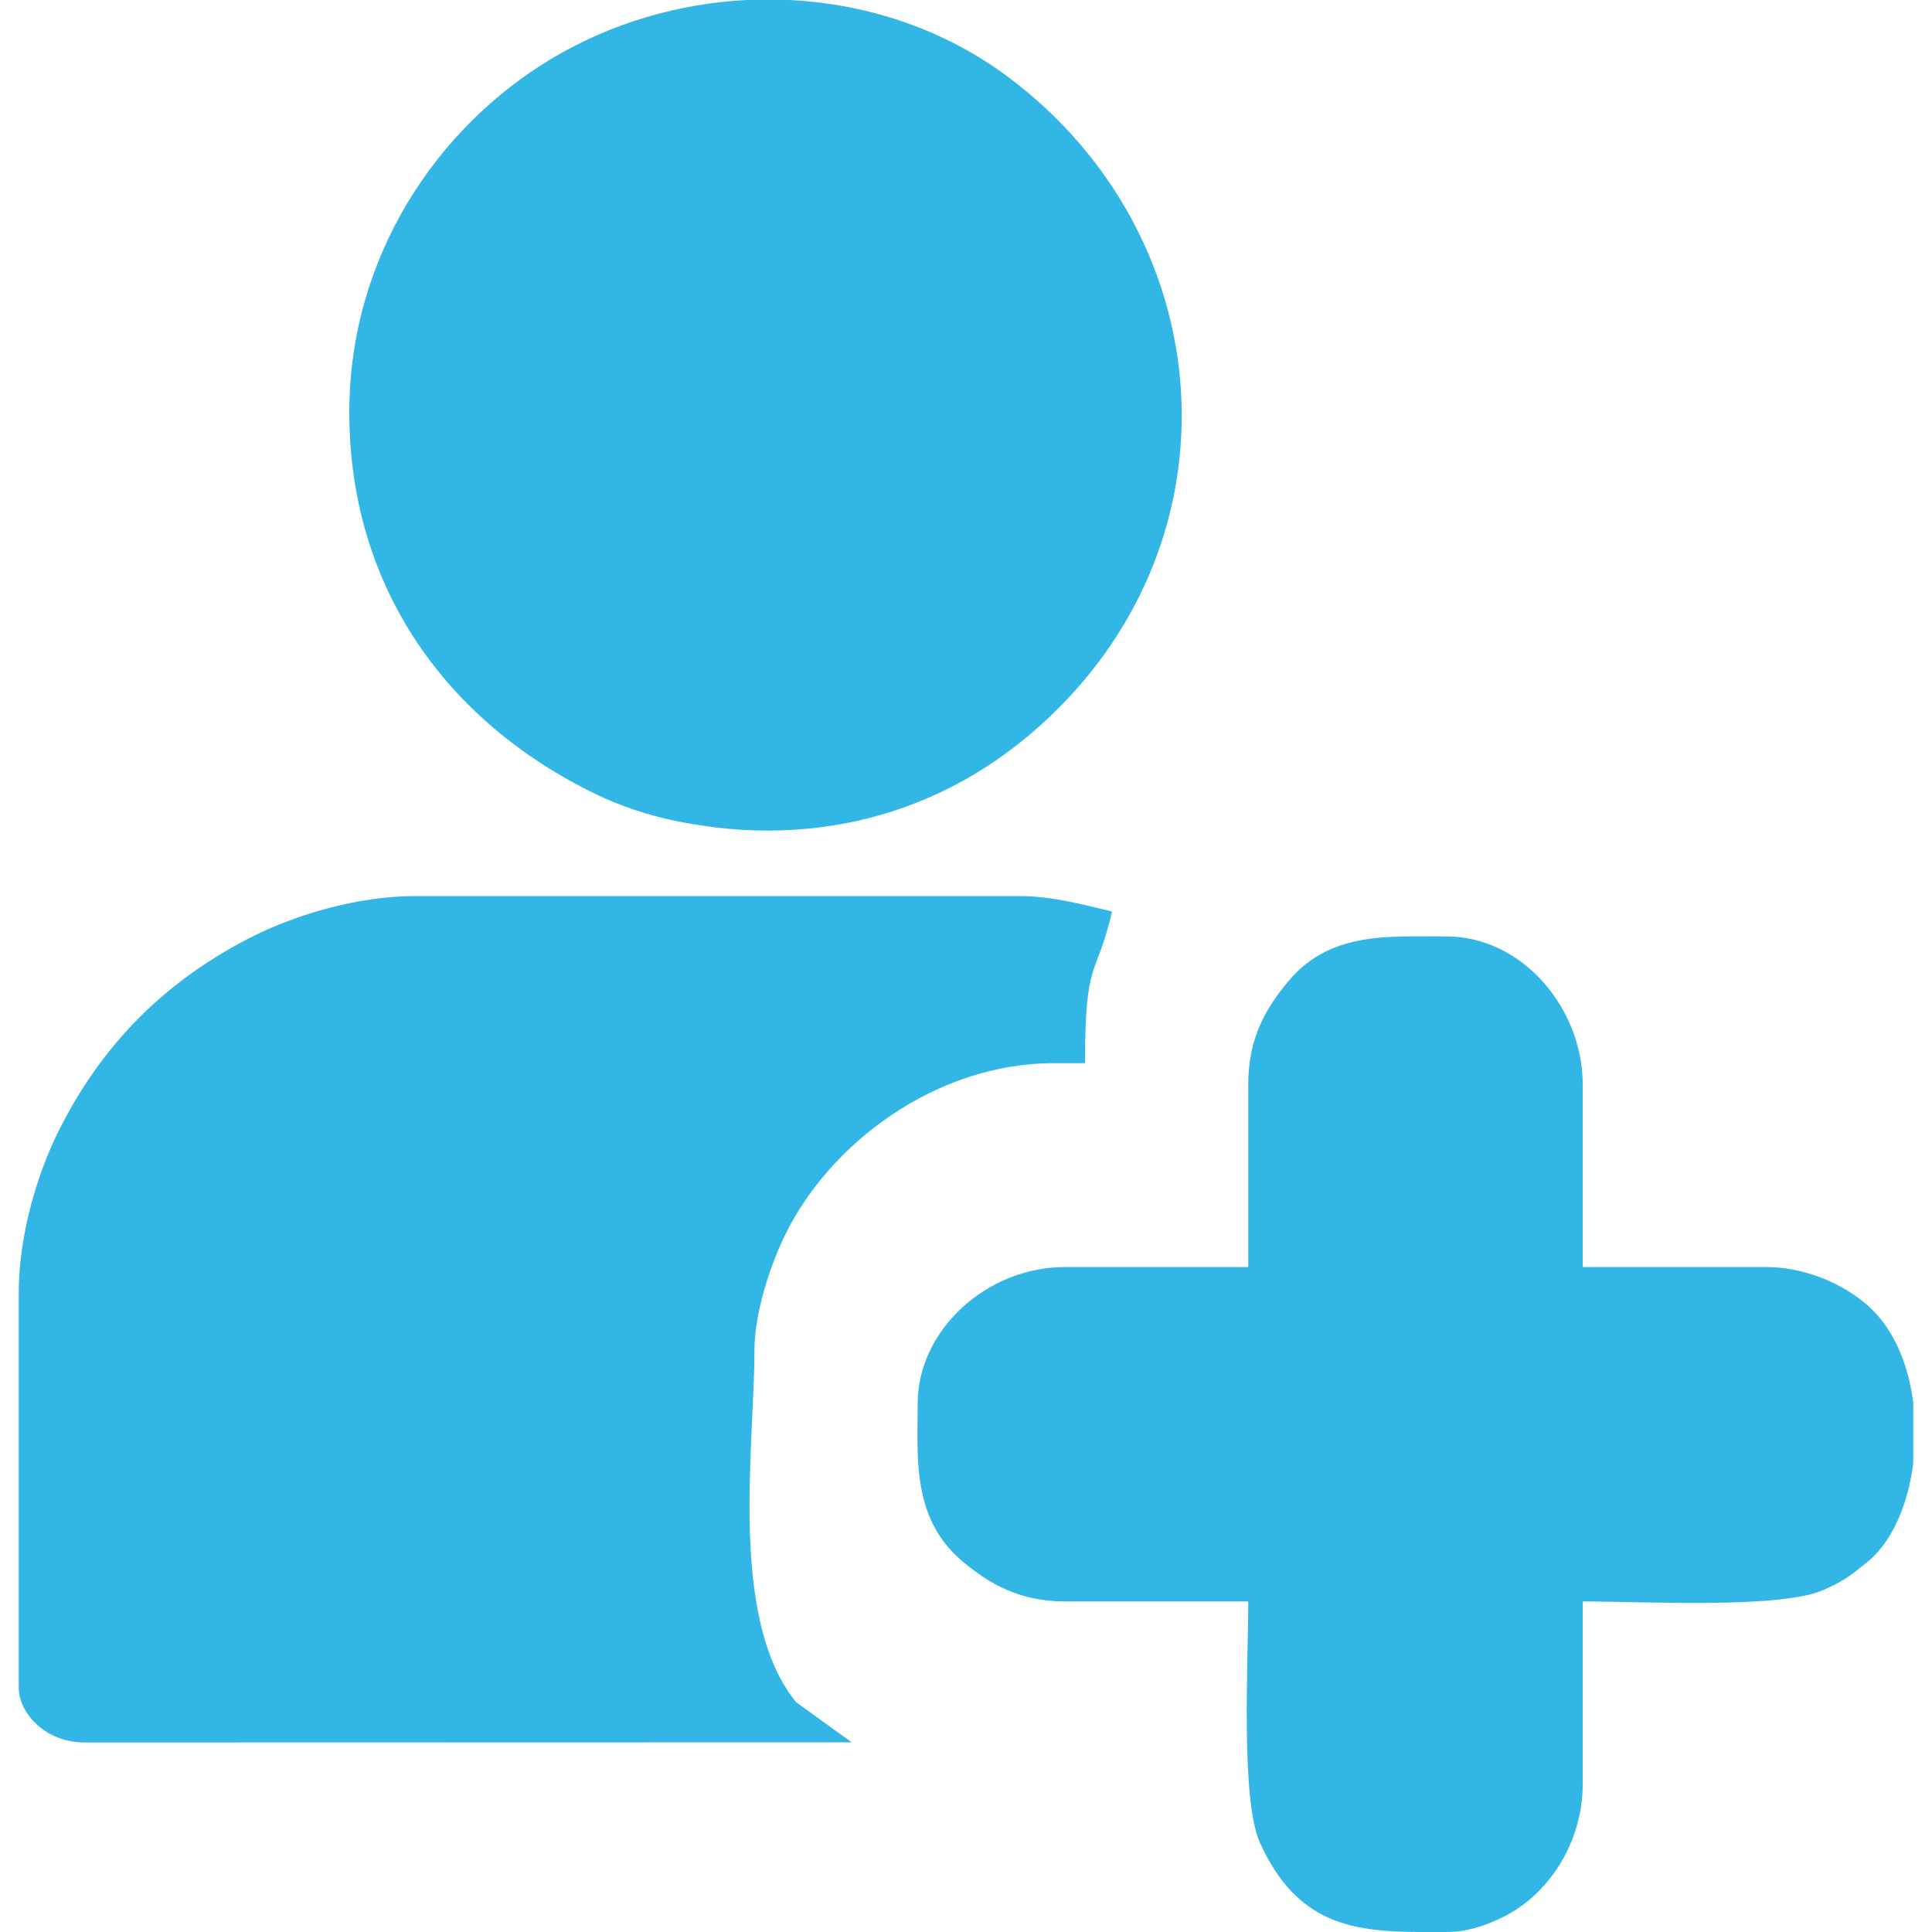
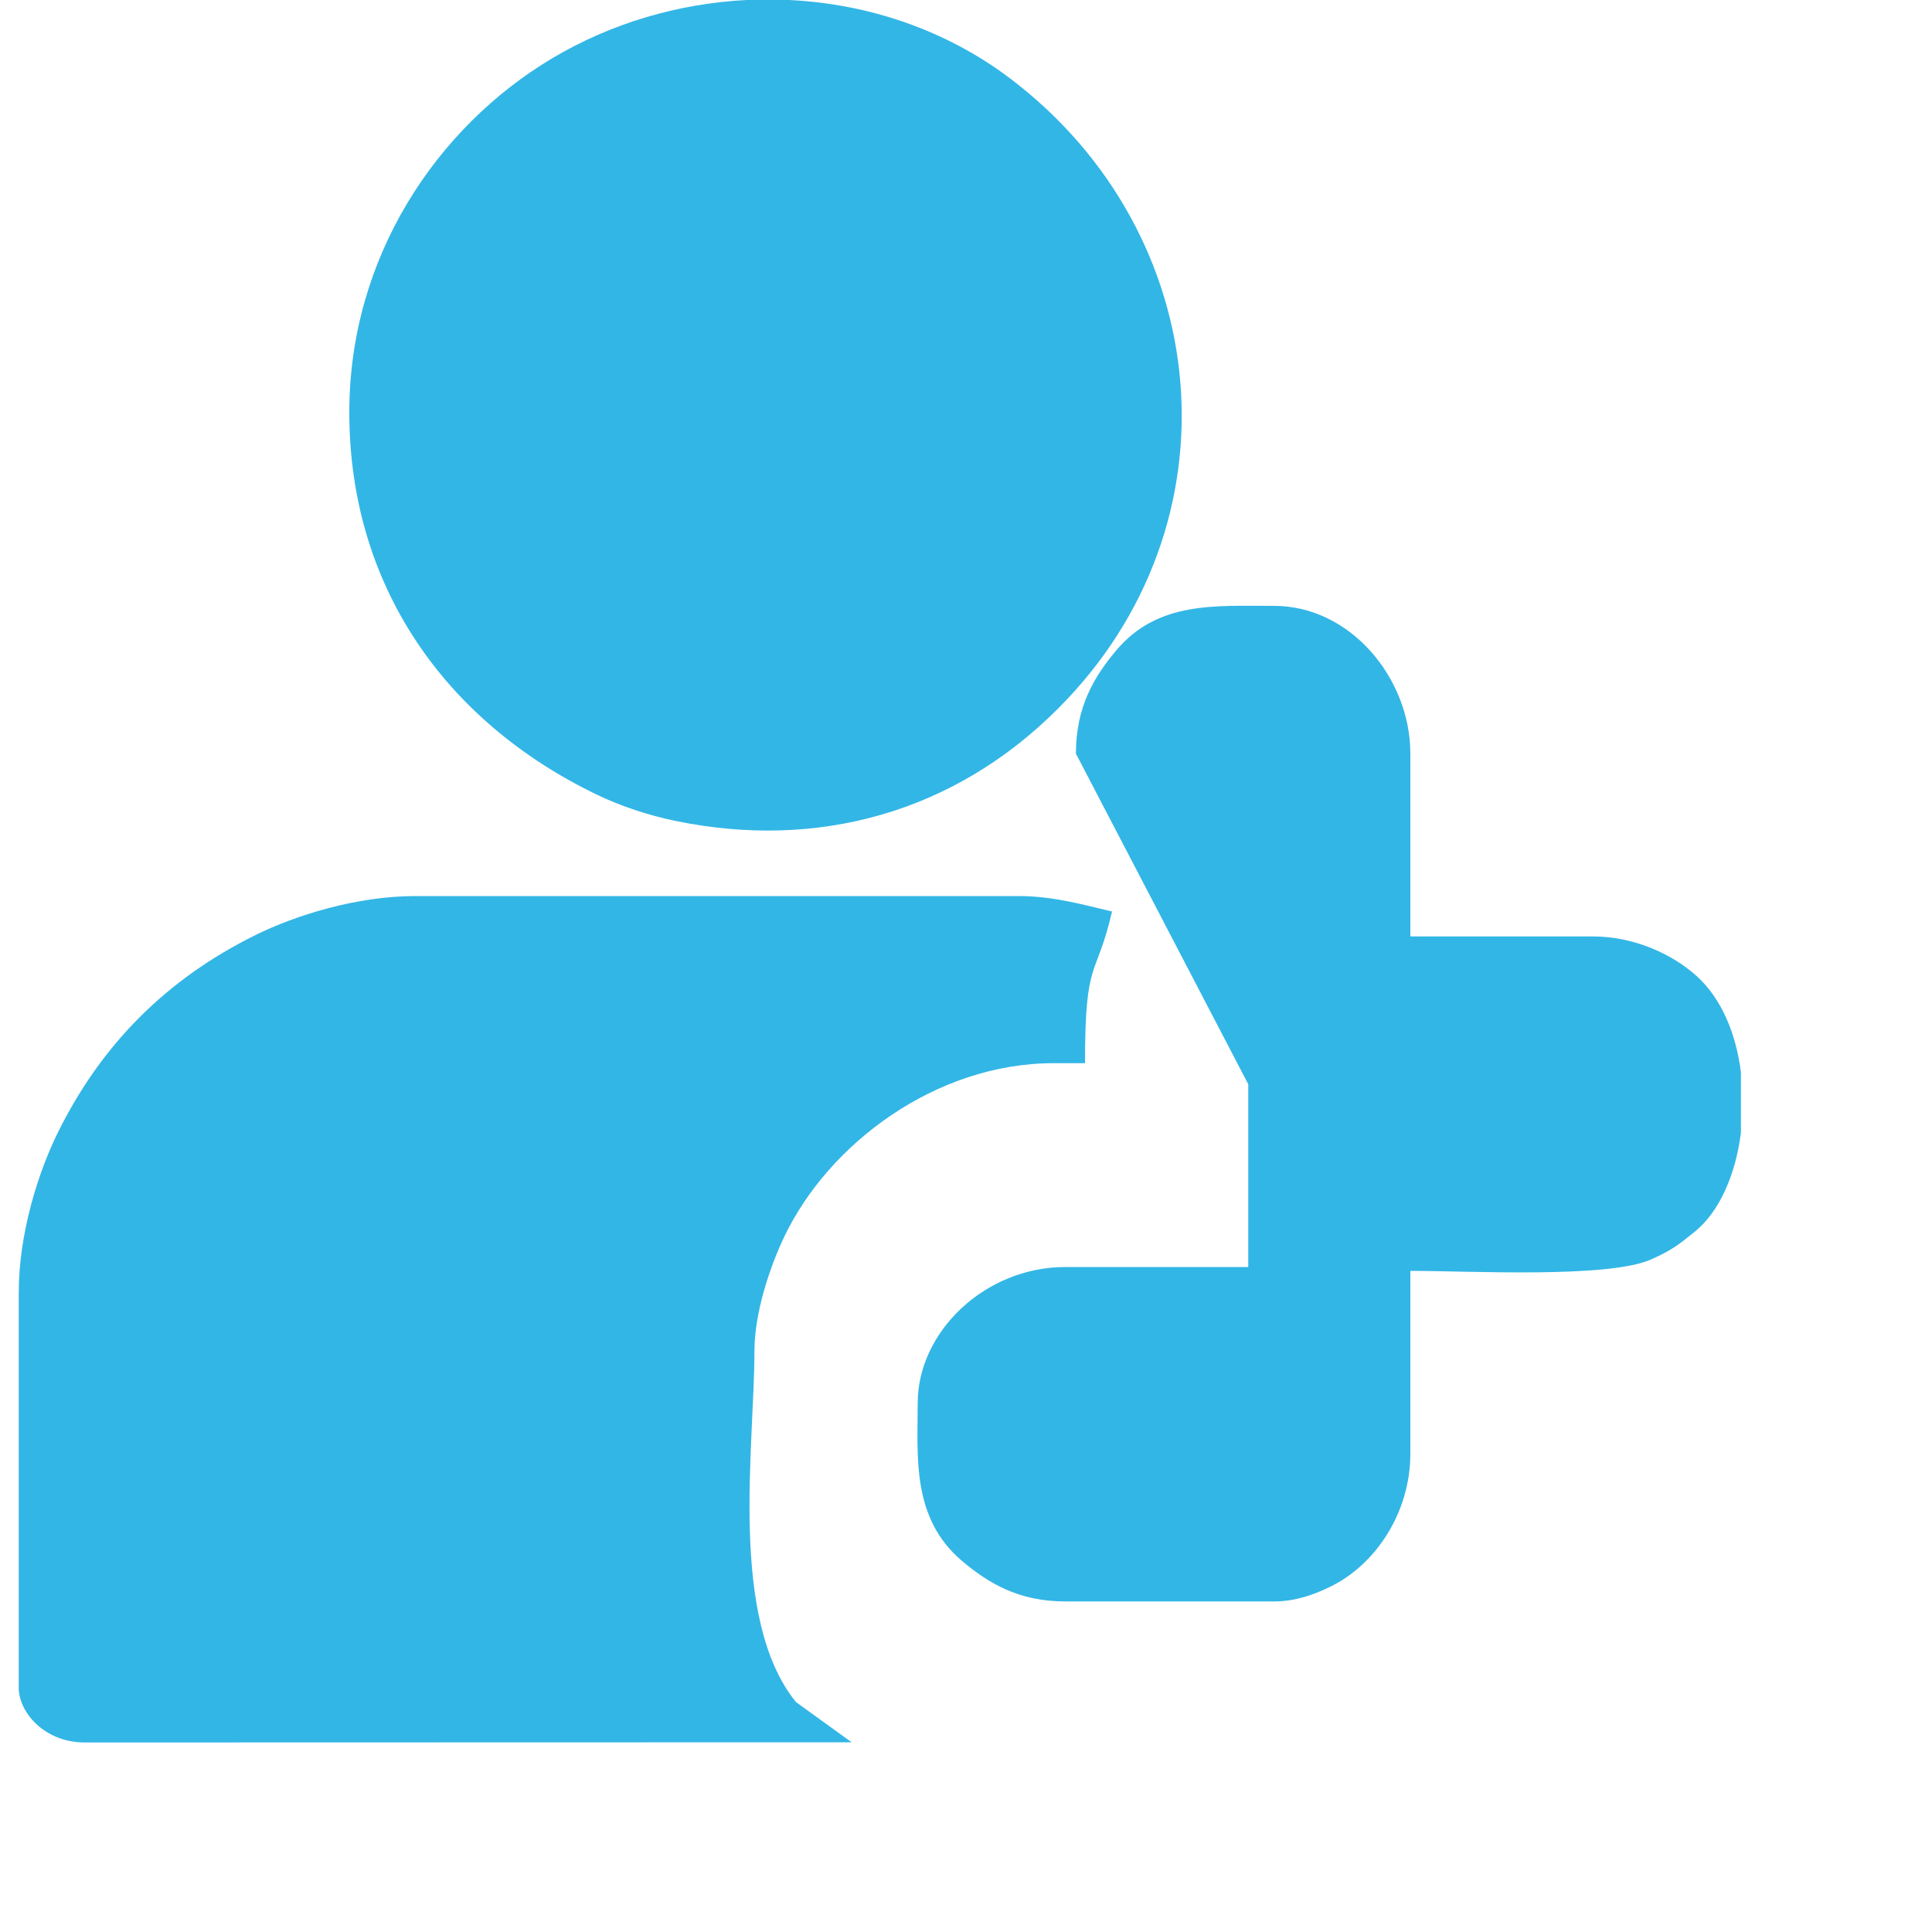
<svg xmlns="http://www.w3.org/2000/svg" xml:space="preserve" width="100px" height="100px" version="1.1" style="shape-rendering:geometricPrecision; text-rendering:geometricPrecision; image-rendering:optimizeQuality; fill-rule:evenodd; clip-rule:evenodd" viewBox="0 0 100 100">
  <defs>
    <style type="text/css">
   
    .fil0 {fill:#32B6E6}
   
  </style>
  </defs>
  <g id="Layer_x0020_1">
-     <path class="fil0" d="M0.97 66.91l0 20.45c0,1.24 1.29,2.82 3.41,2.83l39.7 -0.01 -2.88 -2.08c-3.5,-4.32 -2.15,-13.25 -2.15,-18.17 0,-2.04 0.84,-4.45 1.54,-5.91 2.29,-4.81 7.84,-8.99 13.95,-8.99l1.62 0c0,-5.53 0.57,-4.29 1.4,-7.85 -1.46,-0.34 -3.03,-0.8 -4.83,-0.8l-31.23 0c-3.05,0 -6.21,1 -8.26,2.01 -4.6,2.27 -7.99,5.65 -10.26,10.26 -1.01,2.05 -2.01,5.21 -2.01,8.26zm63.64 -10.79l0 9.46 -9.46 0c-4.16,0 -7.65,3.34 -7.65,7.05 0,2.76 -0.33,5.95 2.3,8.17 1.37,1.15 2.92,2.09 5.35,2.09l9.46 0c0,3.08 -0.4,10.25 0.6,12.48 1.93,4.28 4.89,4.61 8.32,4.63l1.34 0c1.1,0 2.08,-0.36 2.88,-0.75 2.39,-1.15 4.17,-3.87 4.17,-6.9l0 -9.46c3.08,0 10.26,0.4 12.48,-0.6 1.05,-0.47 1.4,-0.75 2.22,-1.41 1.31,-1.05 2.14,-3 2.41,-5.14l0 -3.14c-0.25,-1.96 -0.99,-3.78 -2.27,-4.95 -1.35,-1.23 -3.37,-2.07 -5.38,-2.07l-9.46 0 0 -9.46c0,-3.91 -3.11,-7.65 -7.05,-7.65 -3.05,0 -6.02,-0.25 -8.17,2.3 -1.15,1.37 -2.09,2.92 -2.09,5.35zm-46.53 -34.78c0,8.97 4.95,16 12.81,19.79 1.2,0.58 2.66,1.07 4.07,1.36 7.36,1.52 14.43,-0.43 19.8,-5.81 9.58,-9.57 8.14,-24.6 -2.49,-32.63 -3.31,-2.5 -7.32,-3.85 -11.42,-4.05l-2.21 0c-3.51,0.18 -7,1.19 -10.08,3.03 -5.96,3.56 -10.48,10.28 -10.48,18.31z" />
+     <path class="fil0" d="M0.97 66.91l0 20.45c0,1.24 1.29,2.82 3.41,2.83l39.7 -0.01 -2.88 -2.08c-3.5,-4.32 -2.15,-13.25 -2.15,-18.17 0,-2.04 0.84,-4.45 1.54,-5.91 2.29,-4.81 7.84,-8.99 13.95,-8.99l1.62 0c0,-5.53 0.57,-4.29 1.4,-7.85 -1.46,-0.34 -3.03,-0.8 -4.83,-0.8l-31.23 0c-3.05,0 -6.21,1 -8.26,2.01 -4.6,2.27 -7.99,5.65 -10.26,10.26 -1.01,2.05 -2.01,5.21 -2.01,8.26zm63.64 -10.79l0 9.46 -9.46 0c-4.16,0 -7.65,3.34 -7.65,7.05 0,2.76 -0.33,5.95 2.3,8.17 1.37,1.15 2.92,2.09 5.35,2.09l9.46 0l1.34 0c1.1,0 2.08,-0.36 2.88,-0.75 2.39,-1.15 4.17,-3.87 4.17,-6.9l0 -9.46c3.08,0 10.26,0.4 12.48,-0.6 1.05,-0.47 1.4,-0.75 2.22,-1.41 1.31,-1.05 2.14,-3 2.41,-5.14l0 -3.14c-0.25,-1.96 -0.99,-3.78 -2.27,-4.95 -1.35,-1.23 -3.37,-2.07 -5.38,-2.07l-9.46 0 0 -9.46c0,-3.91 -3.11,-7.65 -7.05,-7.65 -3.05,0 -6.02,-0.25 -8.17,2.3 -1.15,1.37 -2.09,2.92 -2.09,5.35zm-46.53 -34.78c0,8.97 4.95,16 12.81,19.79 1.2,0.58 2.66,1.07 4.07,1.36 7.36,1.52 14.43,-0.43 19.8,-5.81 9.58,-9.57 8.14,-24.6 -2.49,-32.63 -3.31,-2.5 -7.32,-3.85 -11.42,-4.05l-2.21 0c-3.51,0.18 -7,1.19 -10.08,3.03 -5.96,3.56 -10.48,10.28 -10.48,18.31z" />
  </g>
</svg>